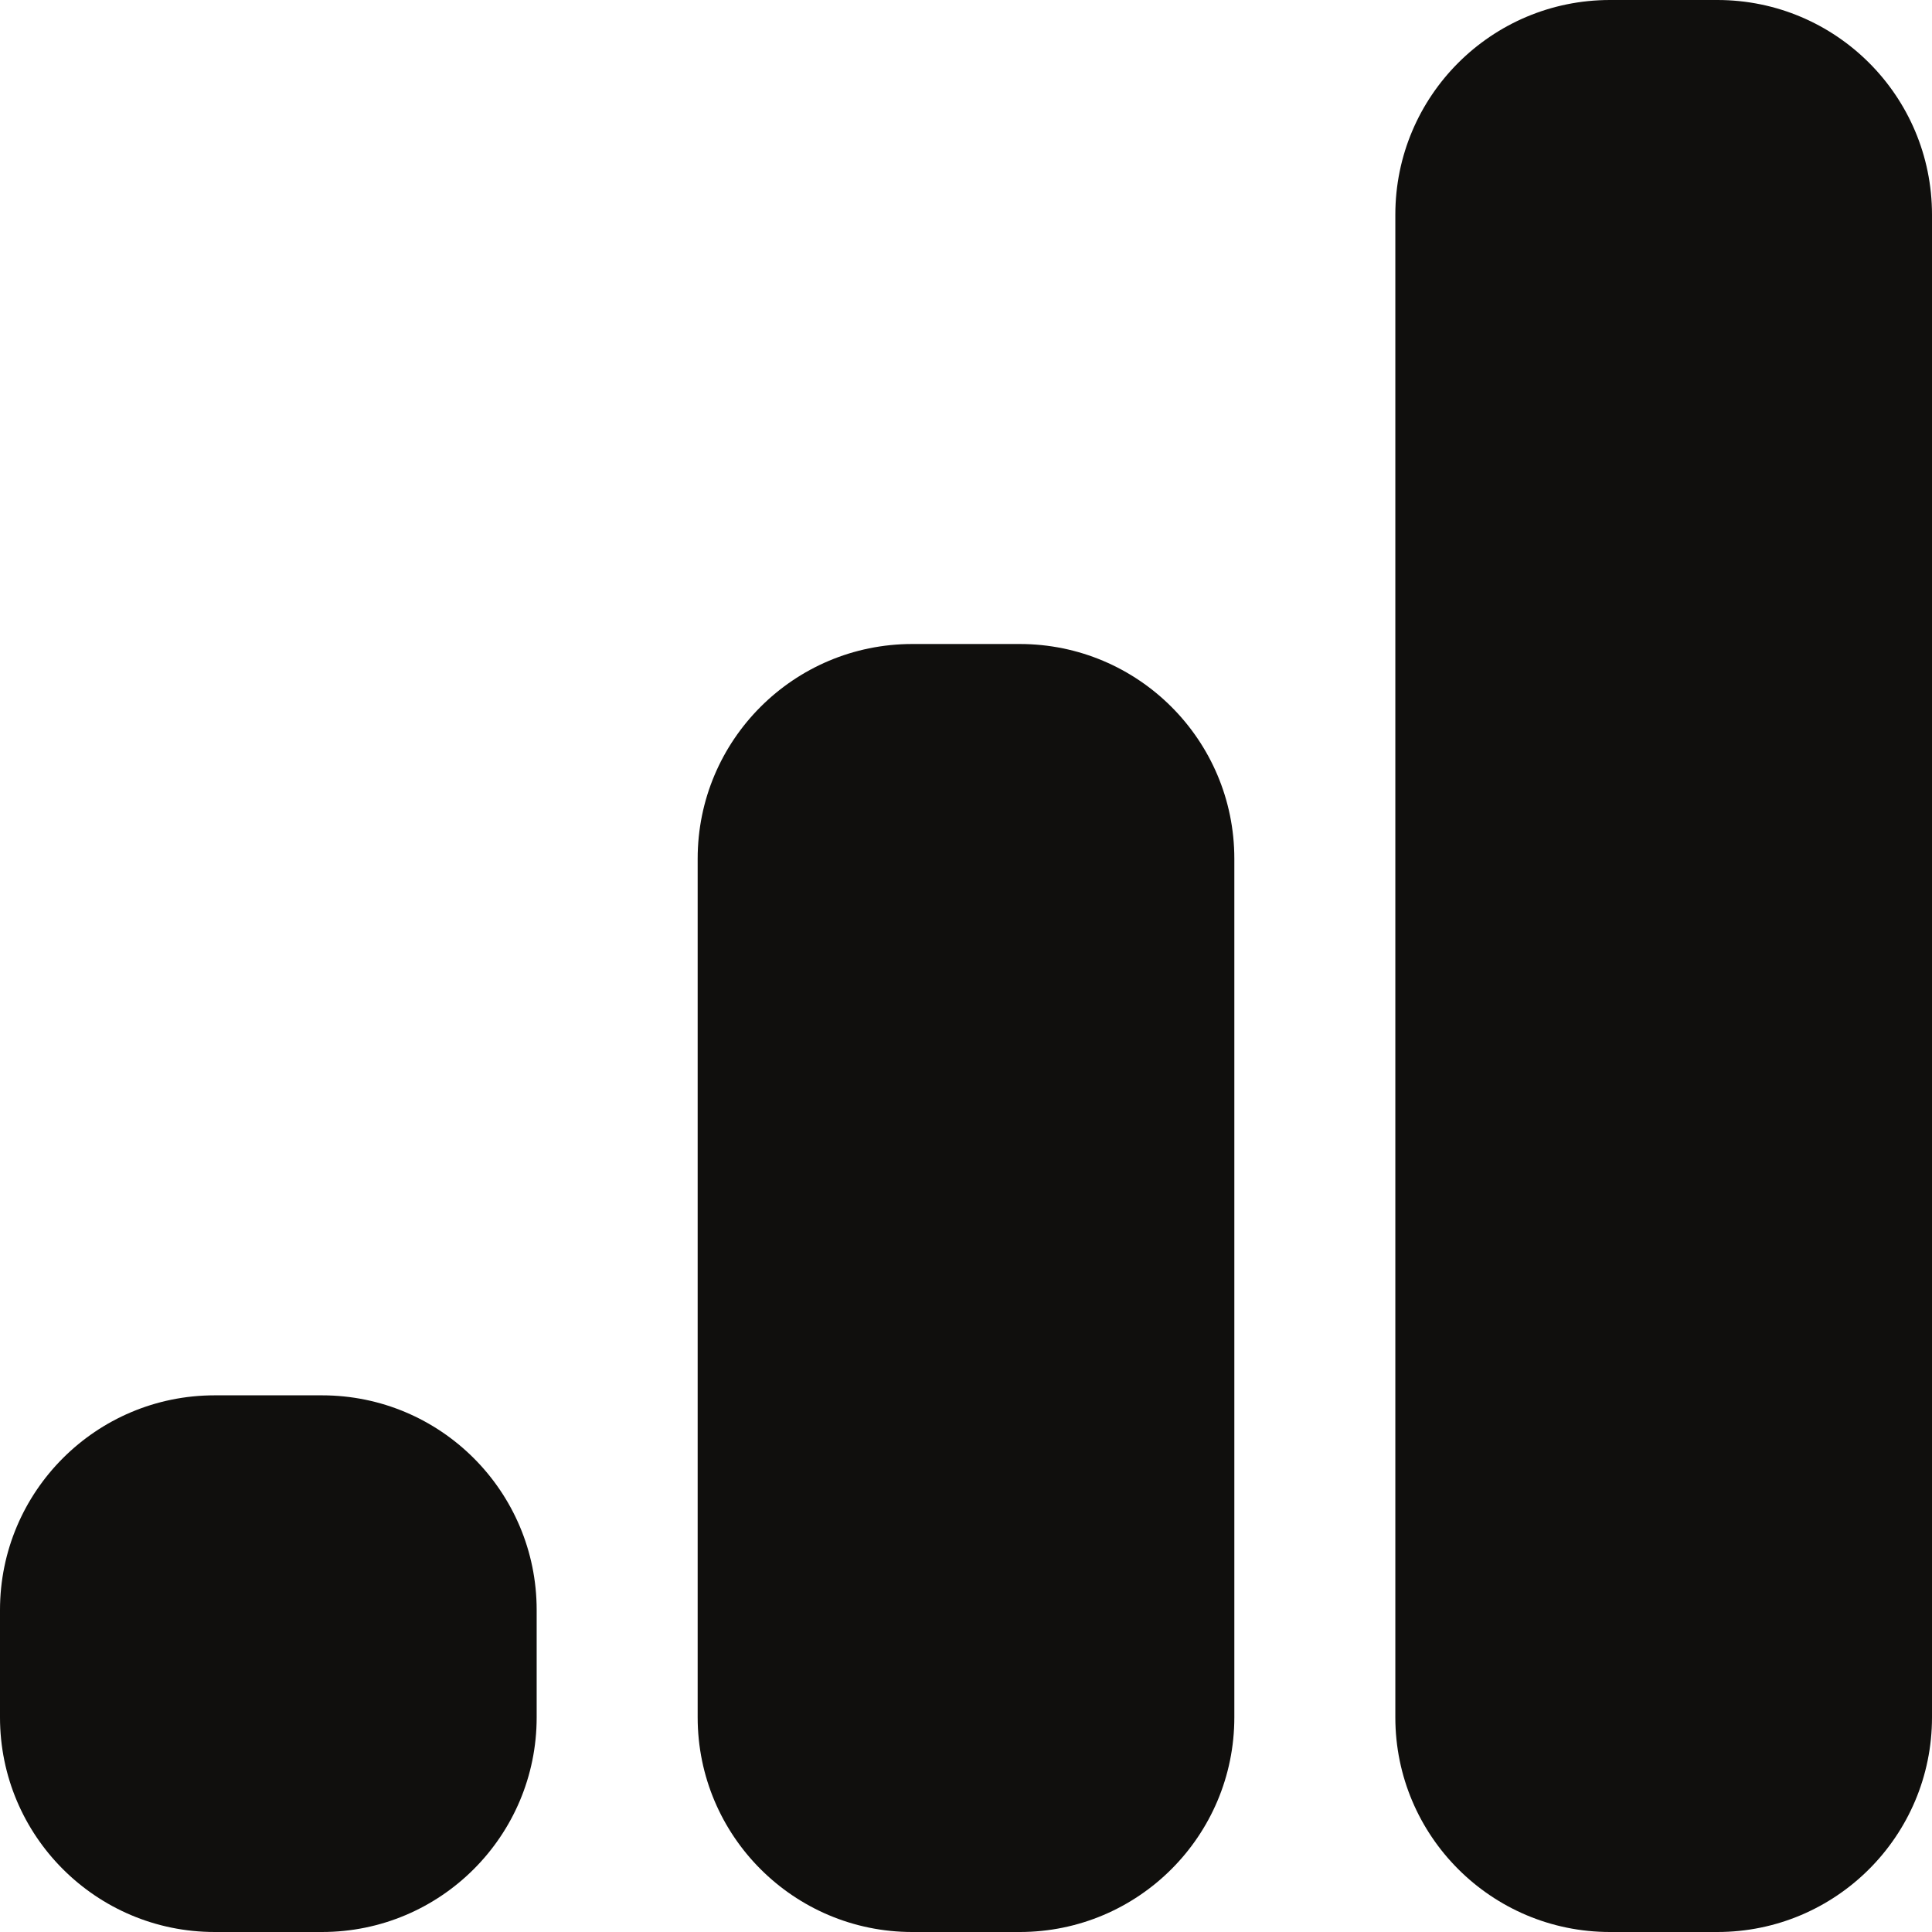
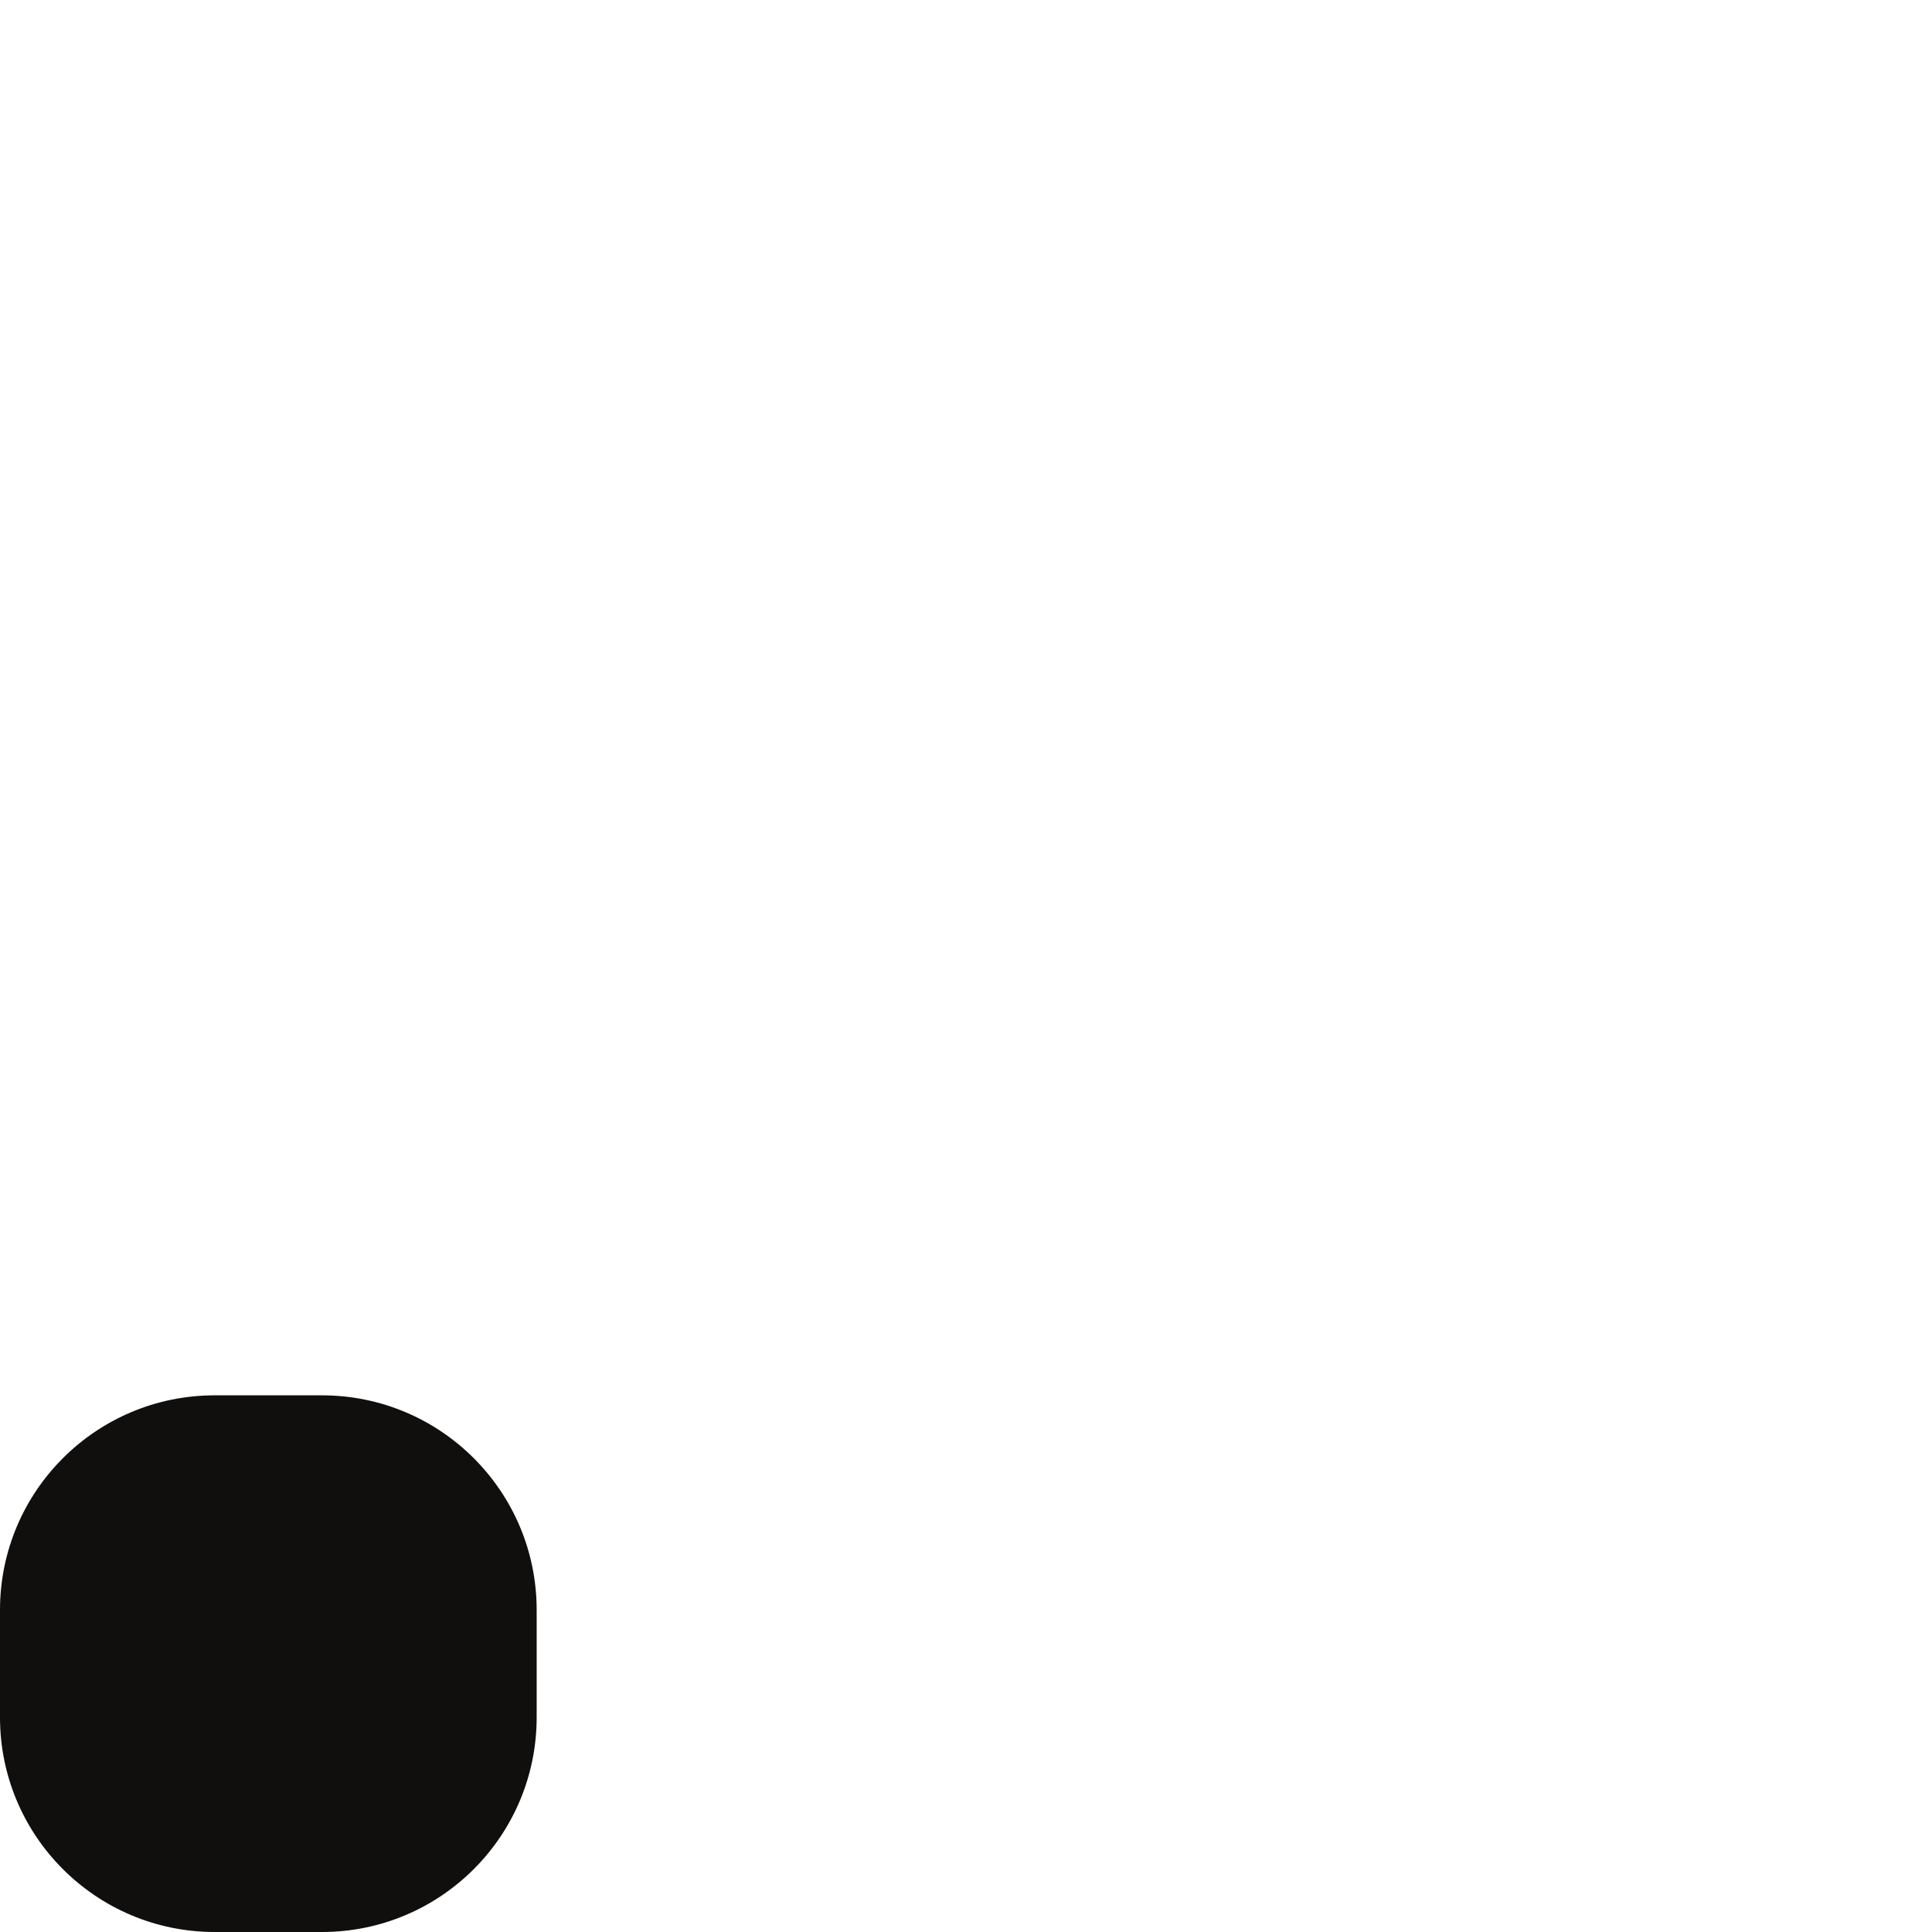
<svg xmlns="http://www.w3.org/2000/svg" width="460" height="460" viewBox="0 0 460 460" fill="none">
-   <path d="M408.889 0H383.333C355.105 0 332.222 22.883 332.222 51.111V408.889C332.222 437.117 355.105 460 383.333 460H408.889C437.117 460 460 437.117 460 408.889V51.111C460 22.883 437.117 0 408.889 0Z" fill="#100F0D" />
-   <path d="M242.778 153.334H217.222C188.994 153.334 166.111 176.217 166.111 204.445V408.89C166.111 437.117 188.994 460.001 217.222 460.001H242.778C271.006 460.001 293.889 437.117 293.889 408.89V204.445C293.889 176.217 271.006 153.334 242.778 153.334Z" fill="#100F0D" />
  <path d="M76.667 332.222H51.111C22.883 332.222 0 355.105 0 383.333V408.888C0 437.116 22.883 459.999 51.111 459.999H76.667C104.895 459.999 127.778 437.116 127.778 408.888V383.333C127.778 355.105 104.895 332.222 76.667 332.222Z" fill="#100F0D" />
</svg>